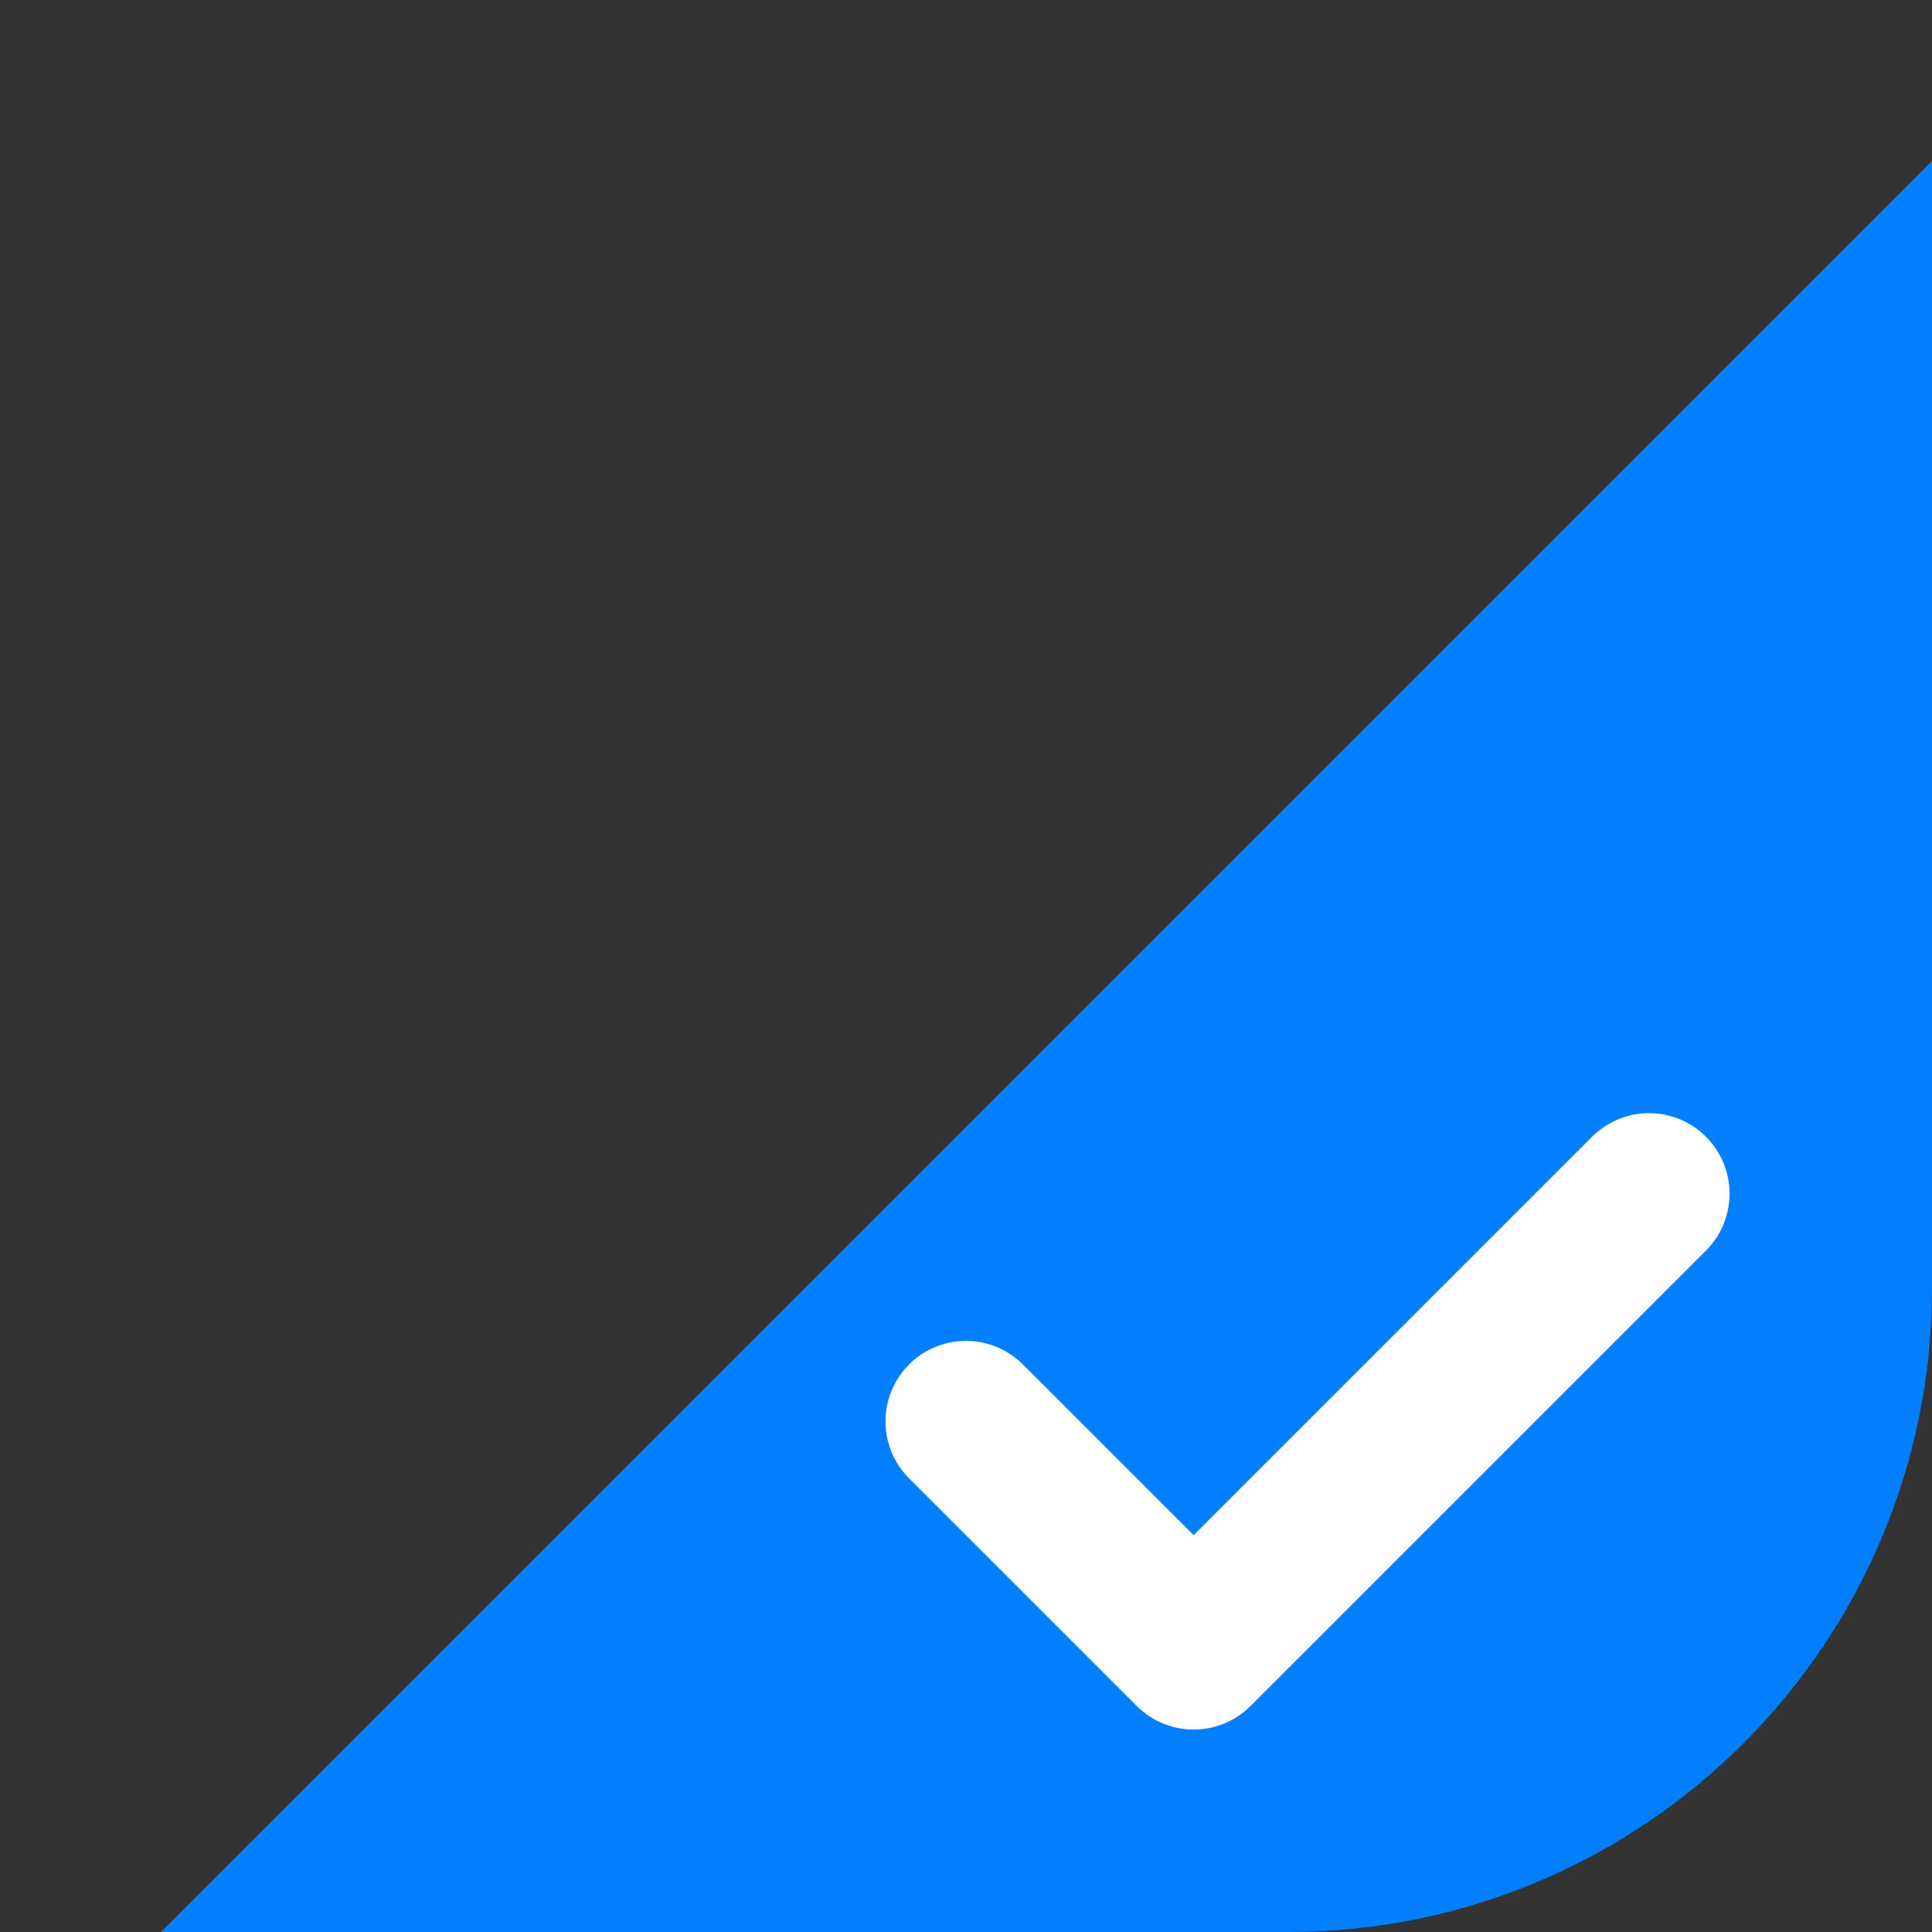
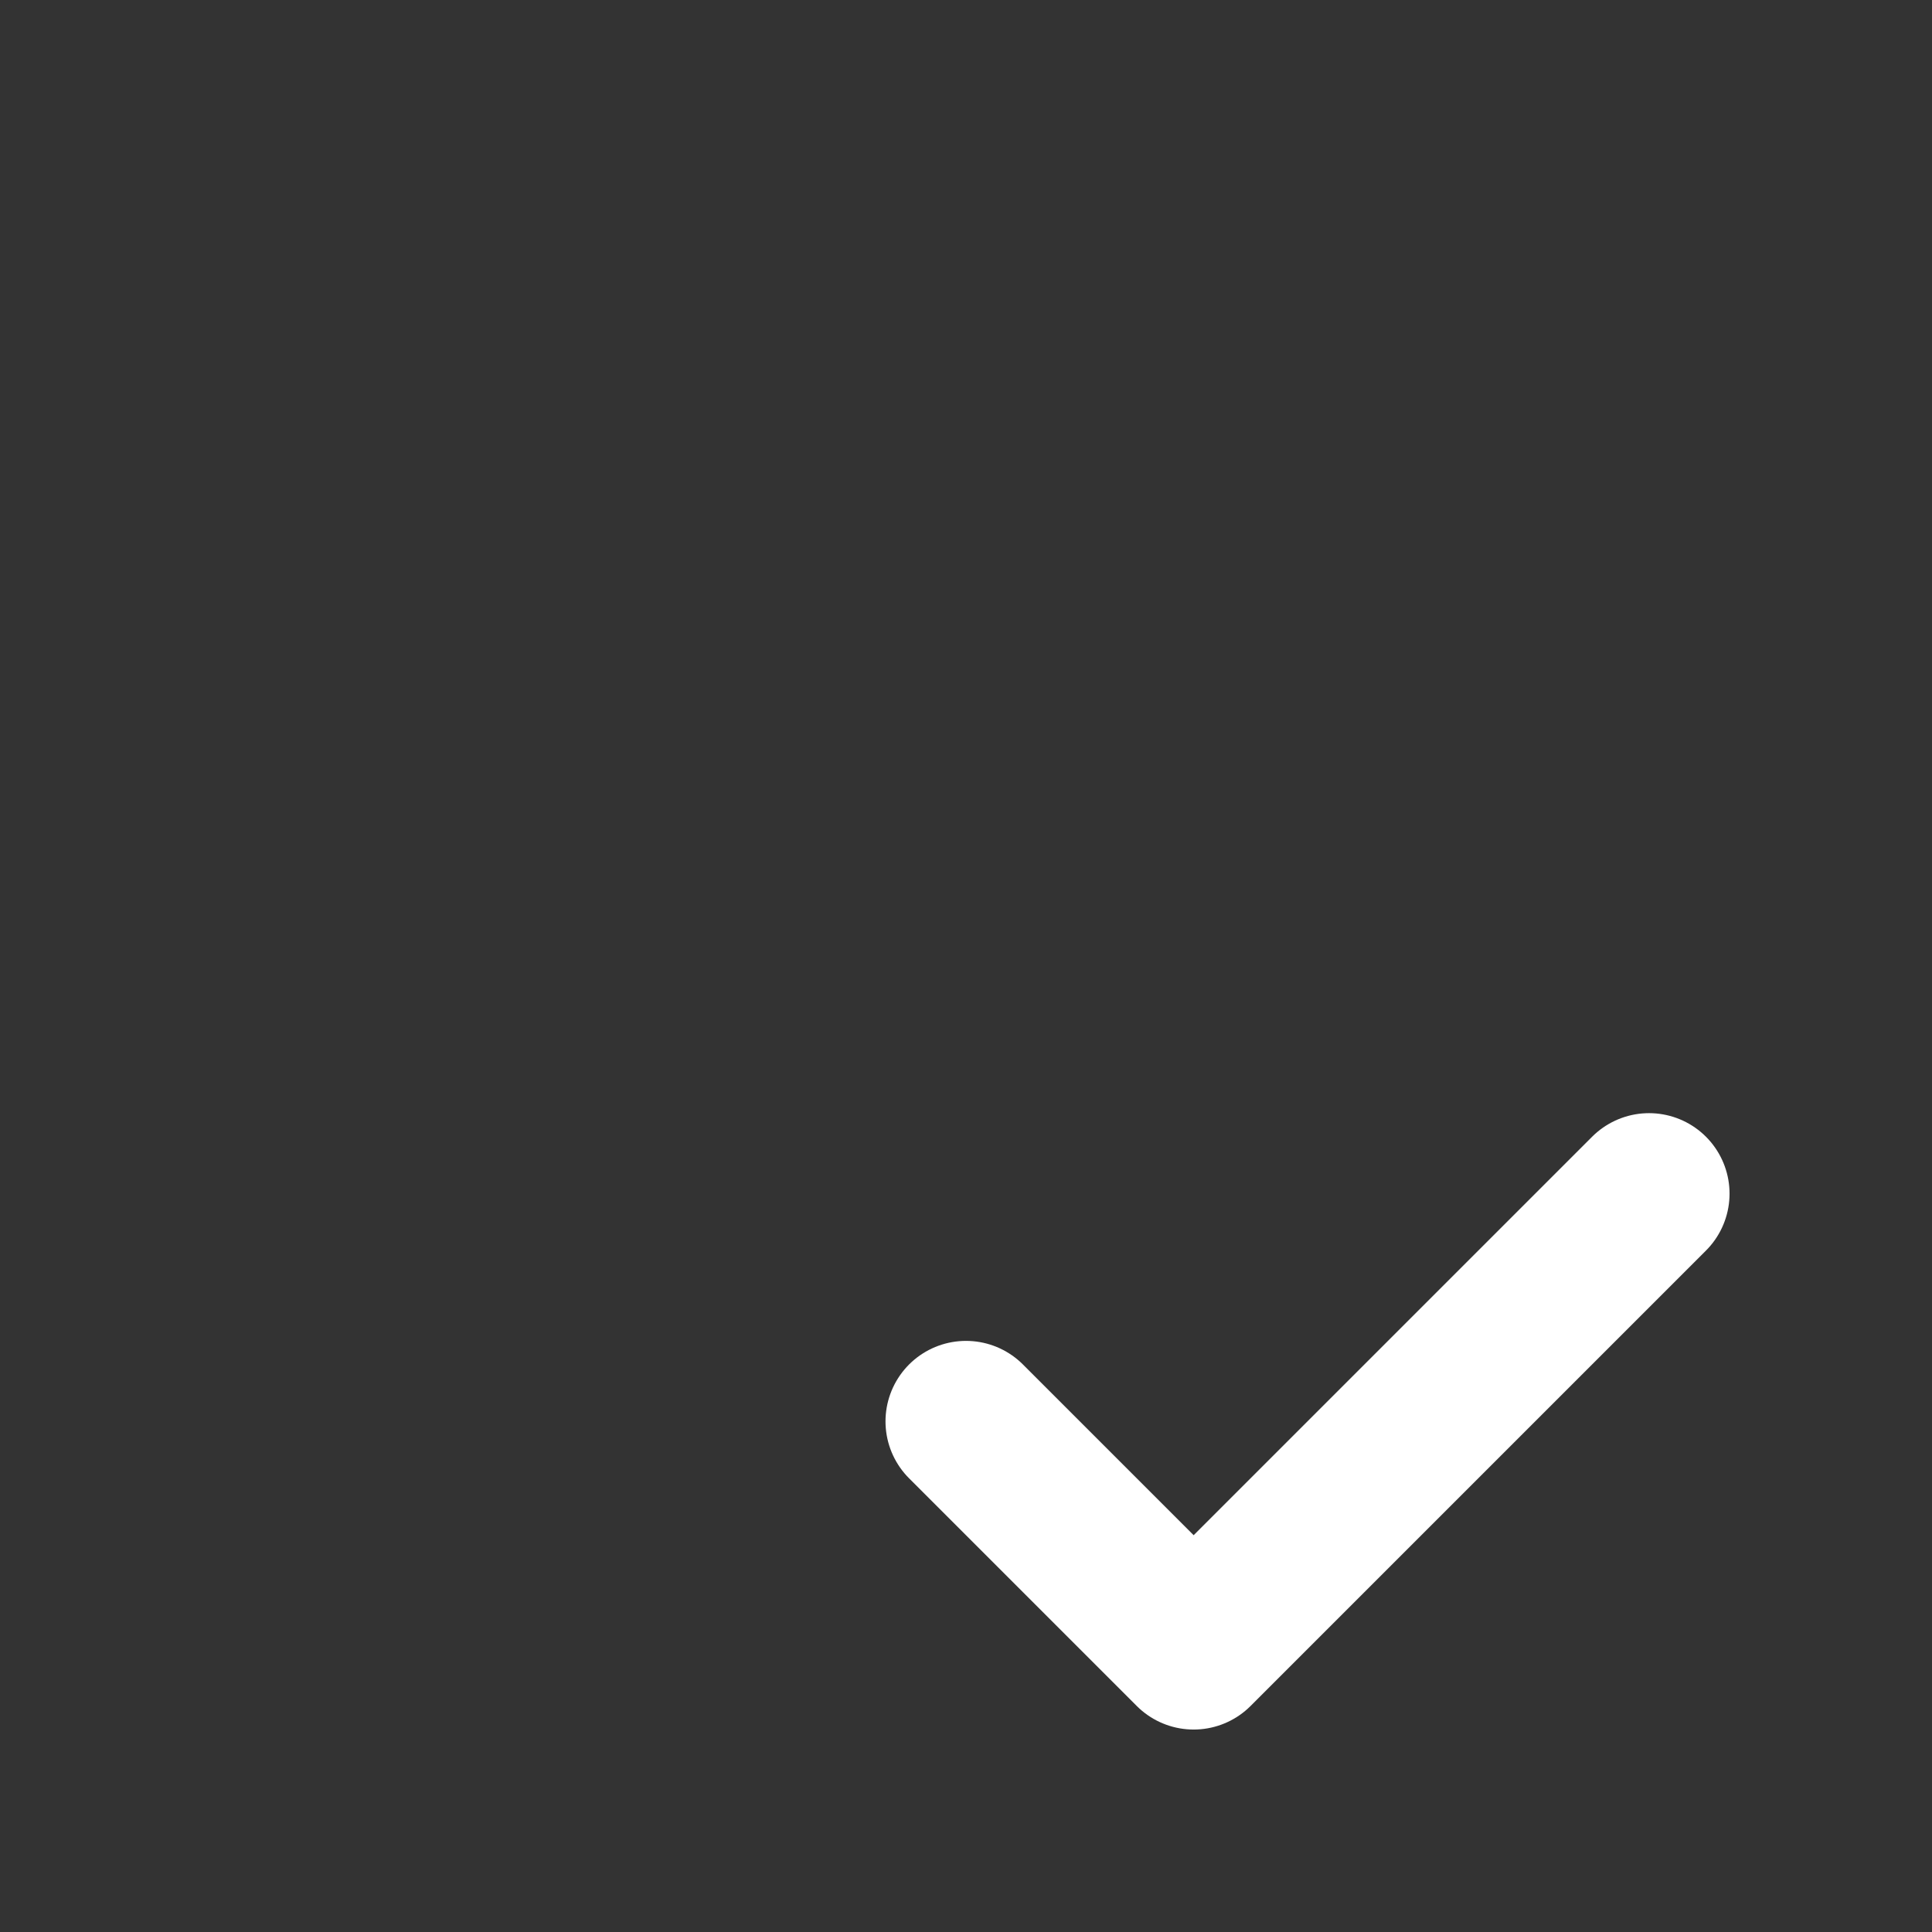
<svg xmlns="http://www.w3.org/2000/svg" width="24" height="24" viewBox="0 0 24 24" fill="none">
  <rect x="0" y="0" width="24" height="24" fill="#333333" stroke="none" />
-   <path d="M24 16V2L2 24H16C20.418 24 24 20.418 24 16Z" fill="#017FFF" />
  <path d="M12 17.657L14.828 20.485L20.485 14.828" stroke="white" stroke-width="2" stroke-linecap="round" stroke-linejoin="round" />
</svg>